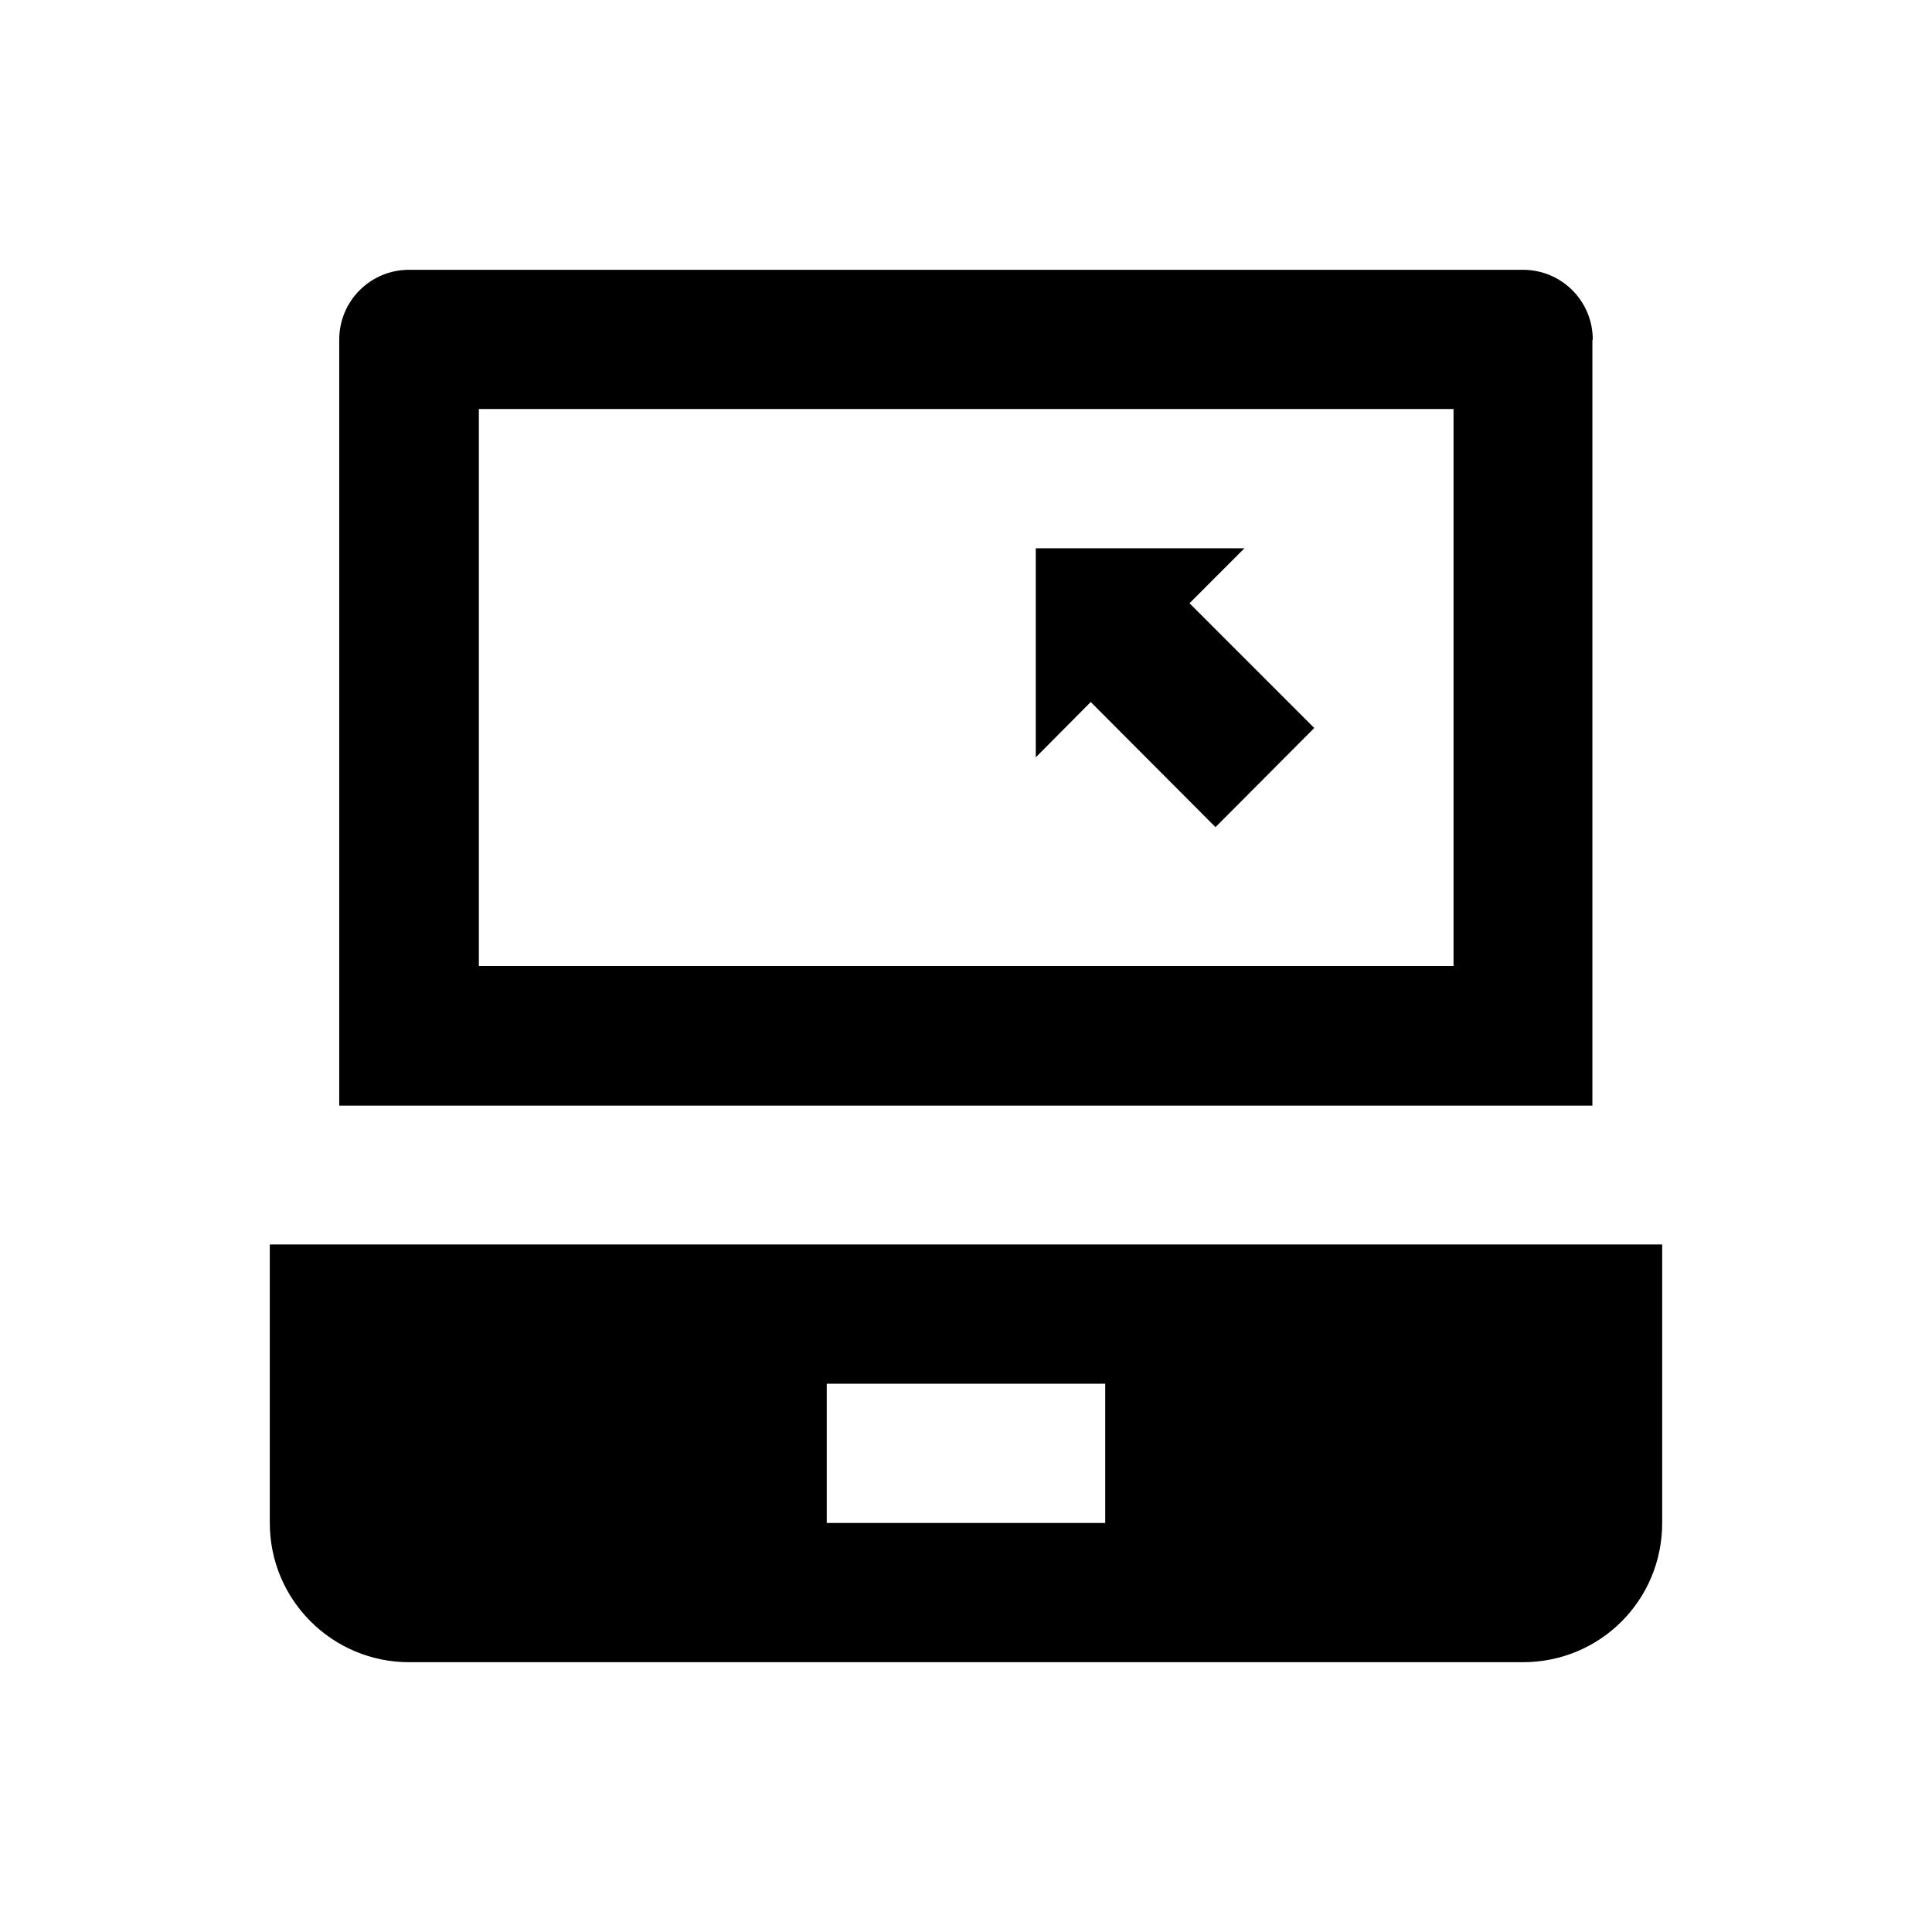
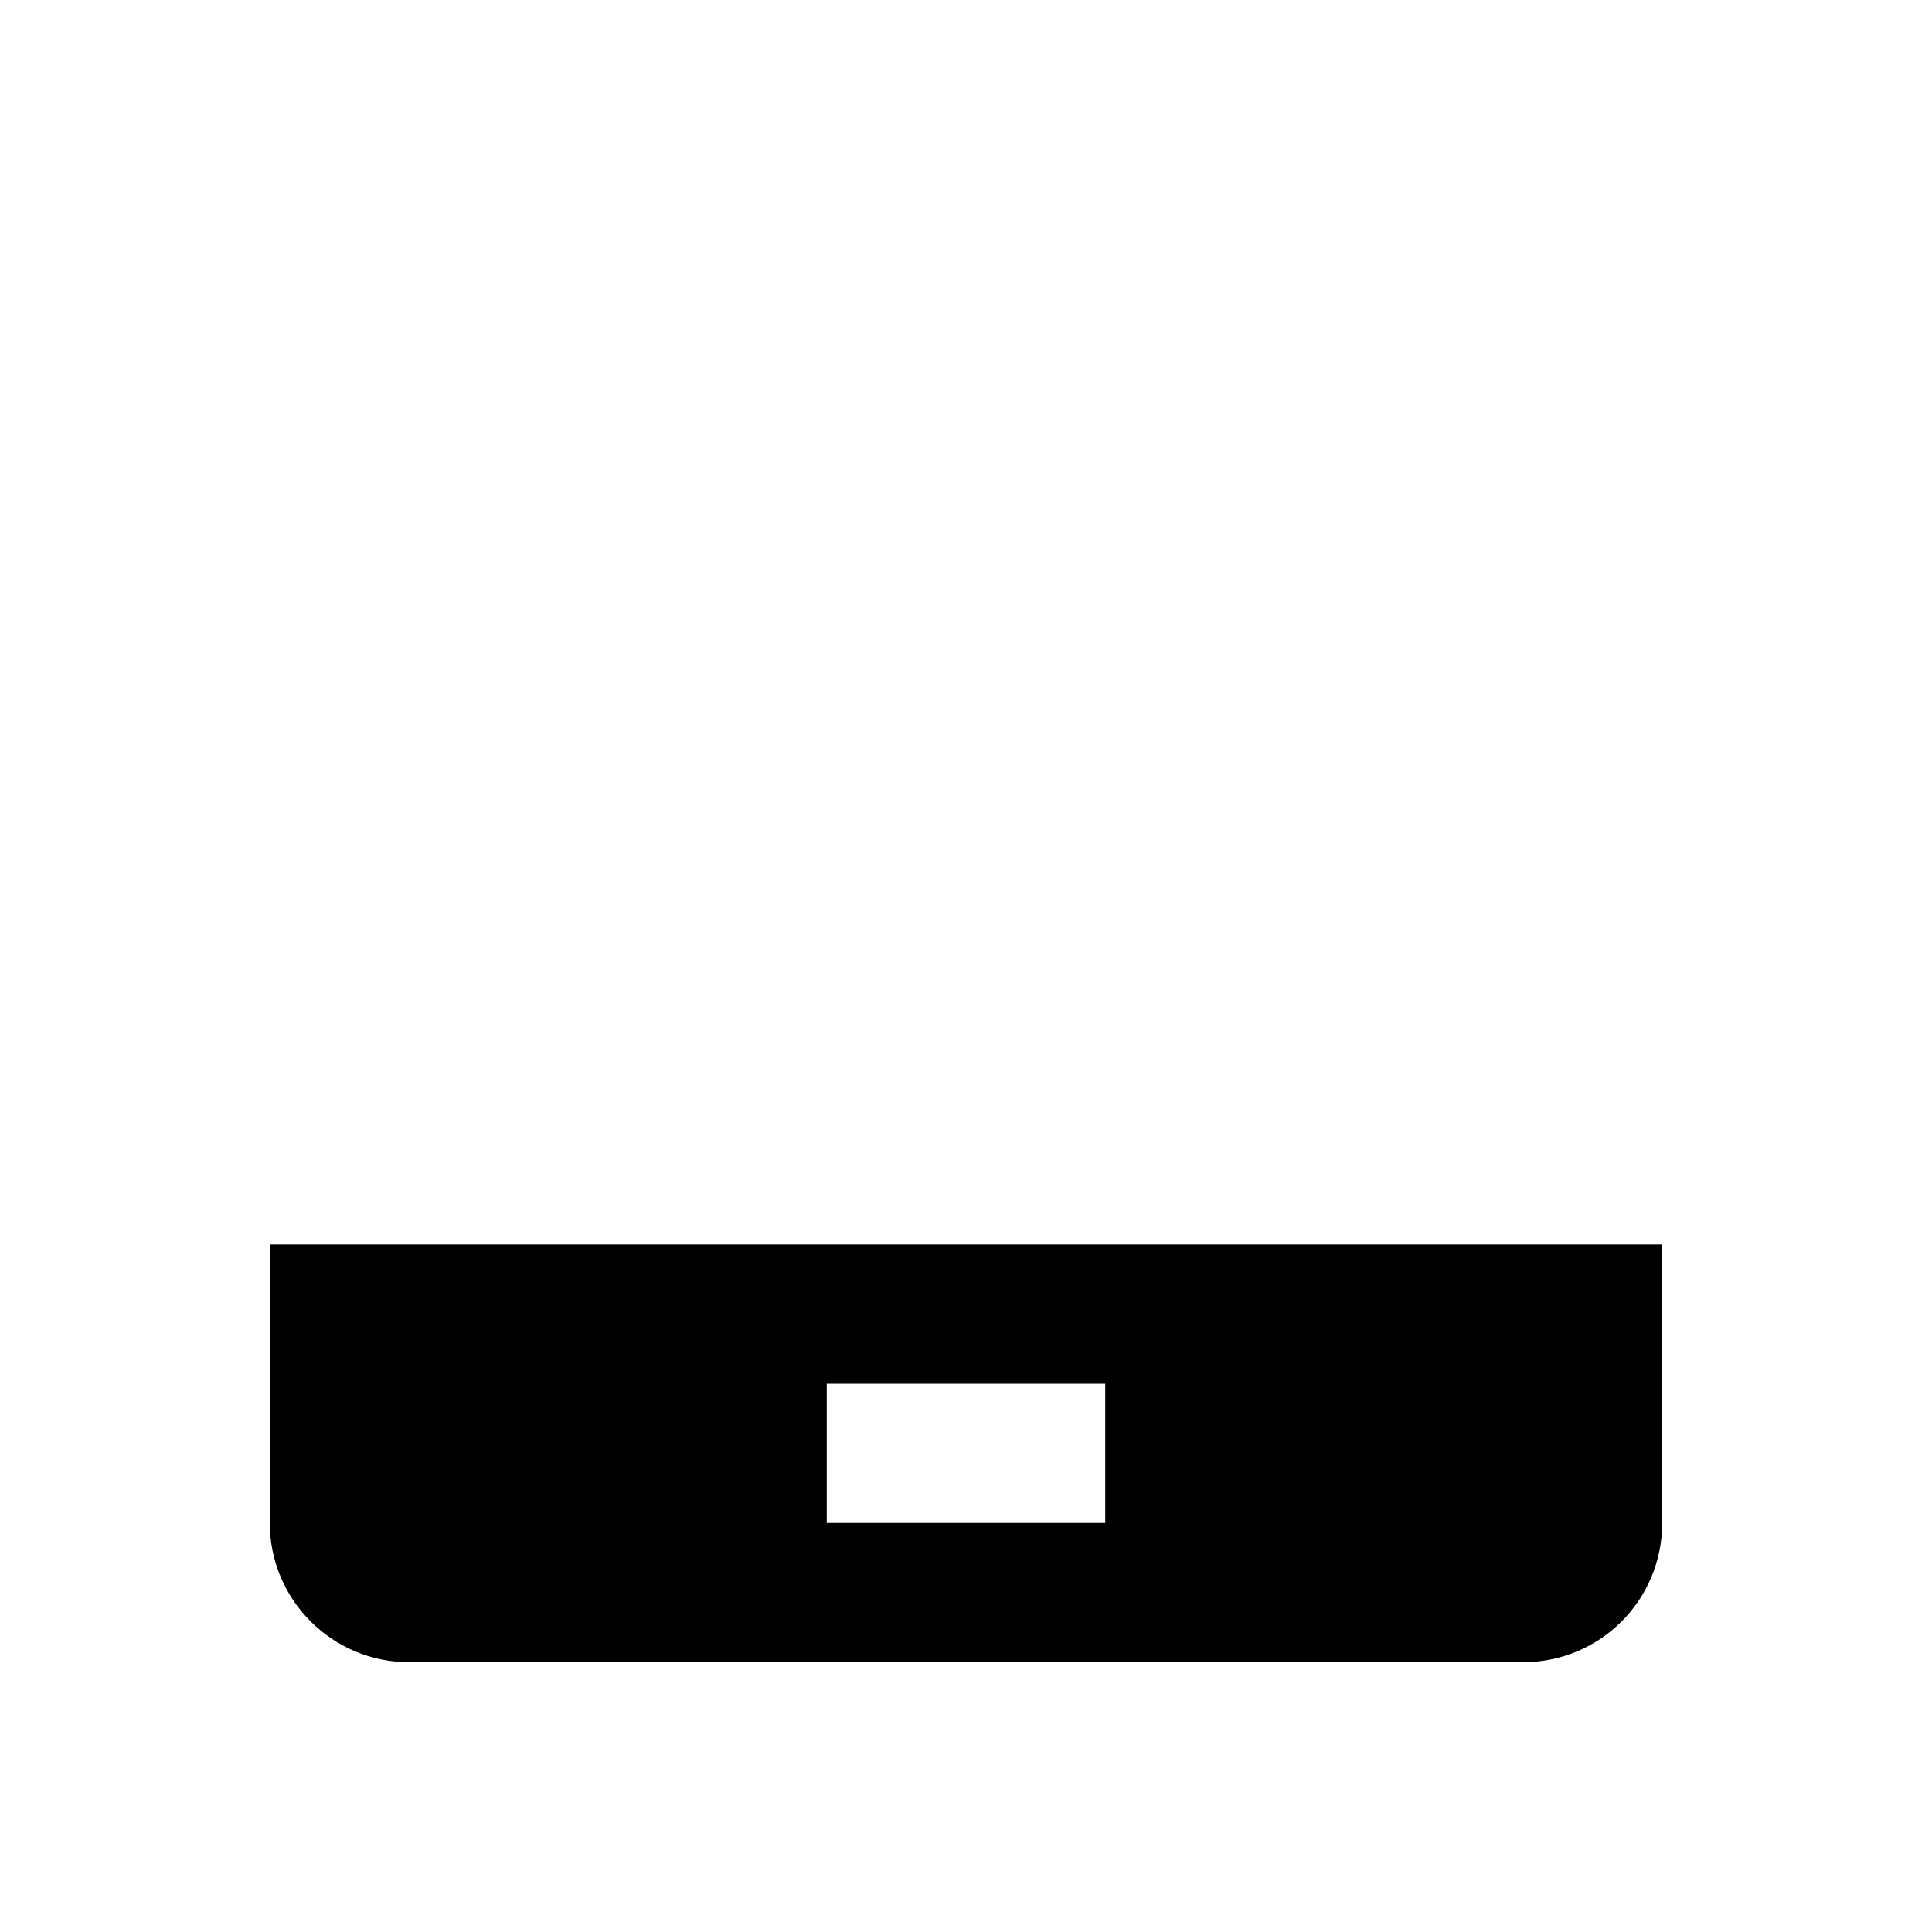
<svg xmlns="http://www.w3.org/2000/svg" fill="#000000" width="800px" height="800px" version="1.1" viewBox="144 144 512 512">
  <g>
-     <path d="m566.1 234c0-10.234-8.266-18.5-18.5-18.5h-295.2c-10.234 0-18.5 8.266-18.5 18.5v203h332.1v-203zm-36.898 166h-258.3v-147.6h258.3z" />
    <path d="m215.5 473.8v73.801c0 20.469 16.629 36.898 36.898 36.898h295.2c20.469 0 36.898-16.434 36.898-36.898v-73.801zm221.4 73.801h-73.801v-36.898h73.801z" />
-     <path d="m466.12 363.2 26.172-26.27-33.062-33.062 14.562-14.566h-55.301v55.402l14.566-14.664z" />
  </g>
</svg>